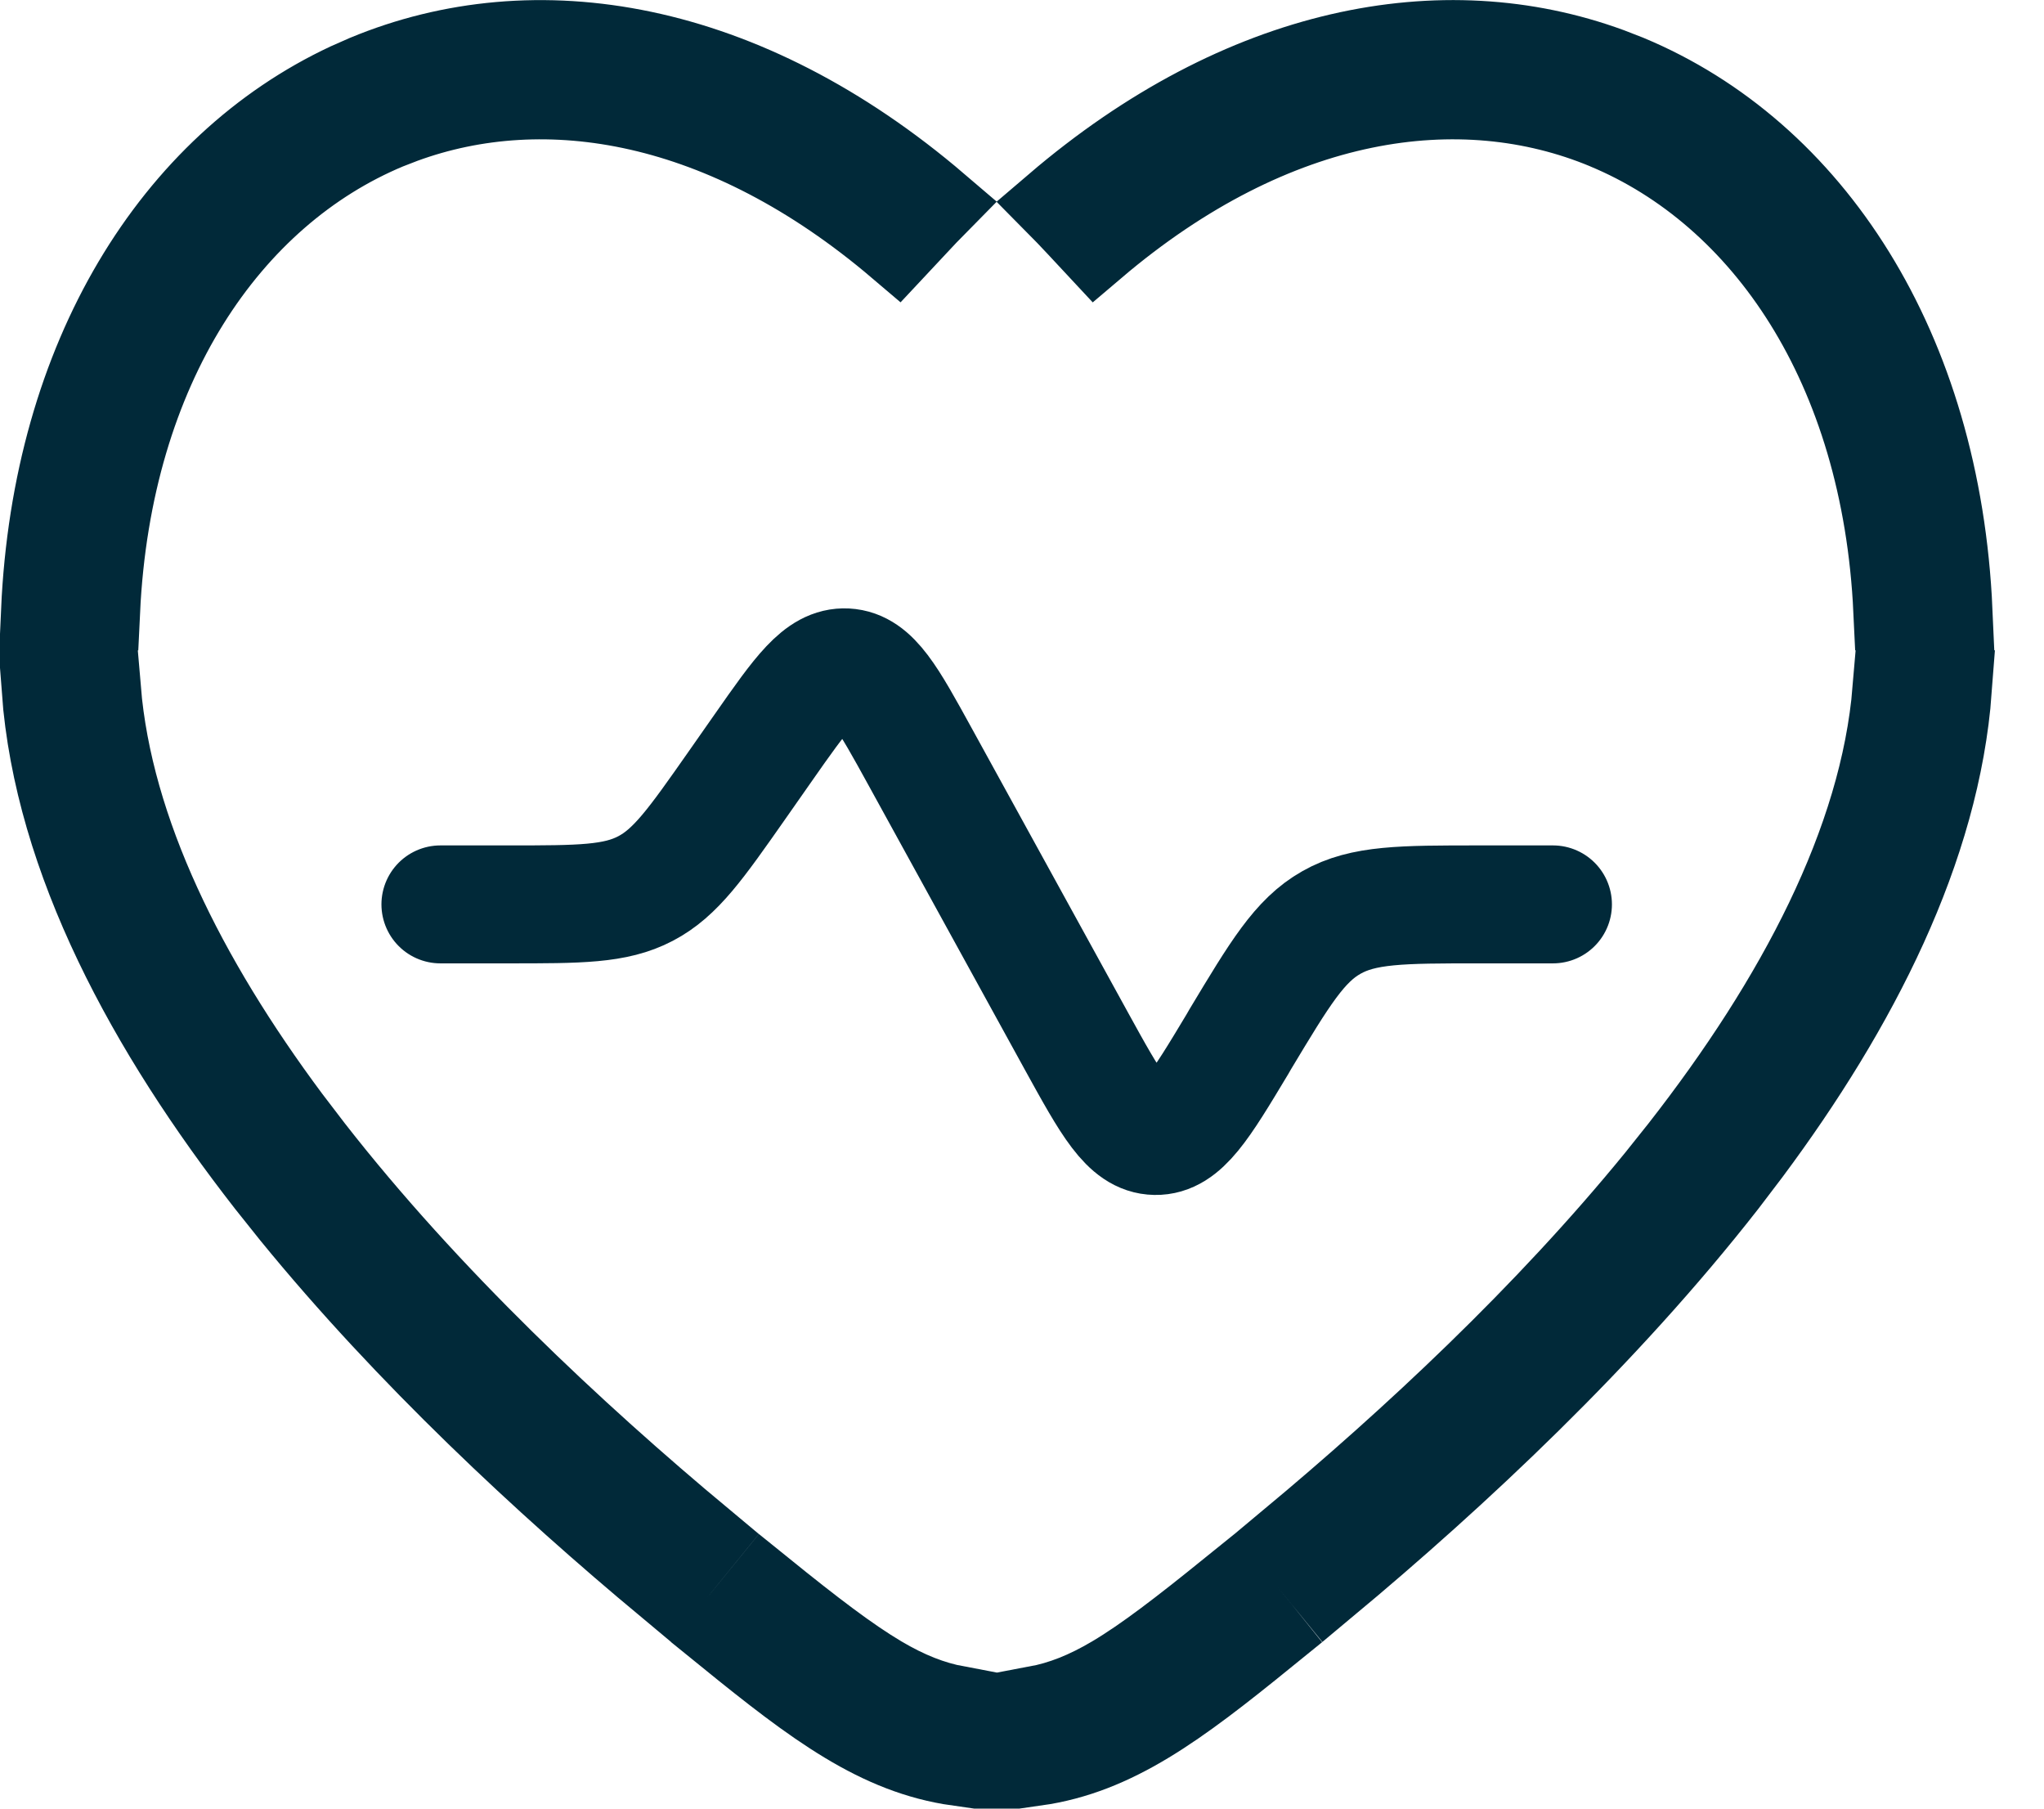
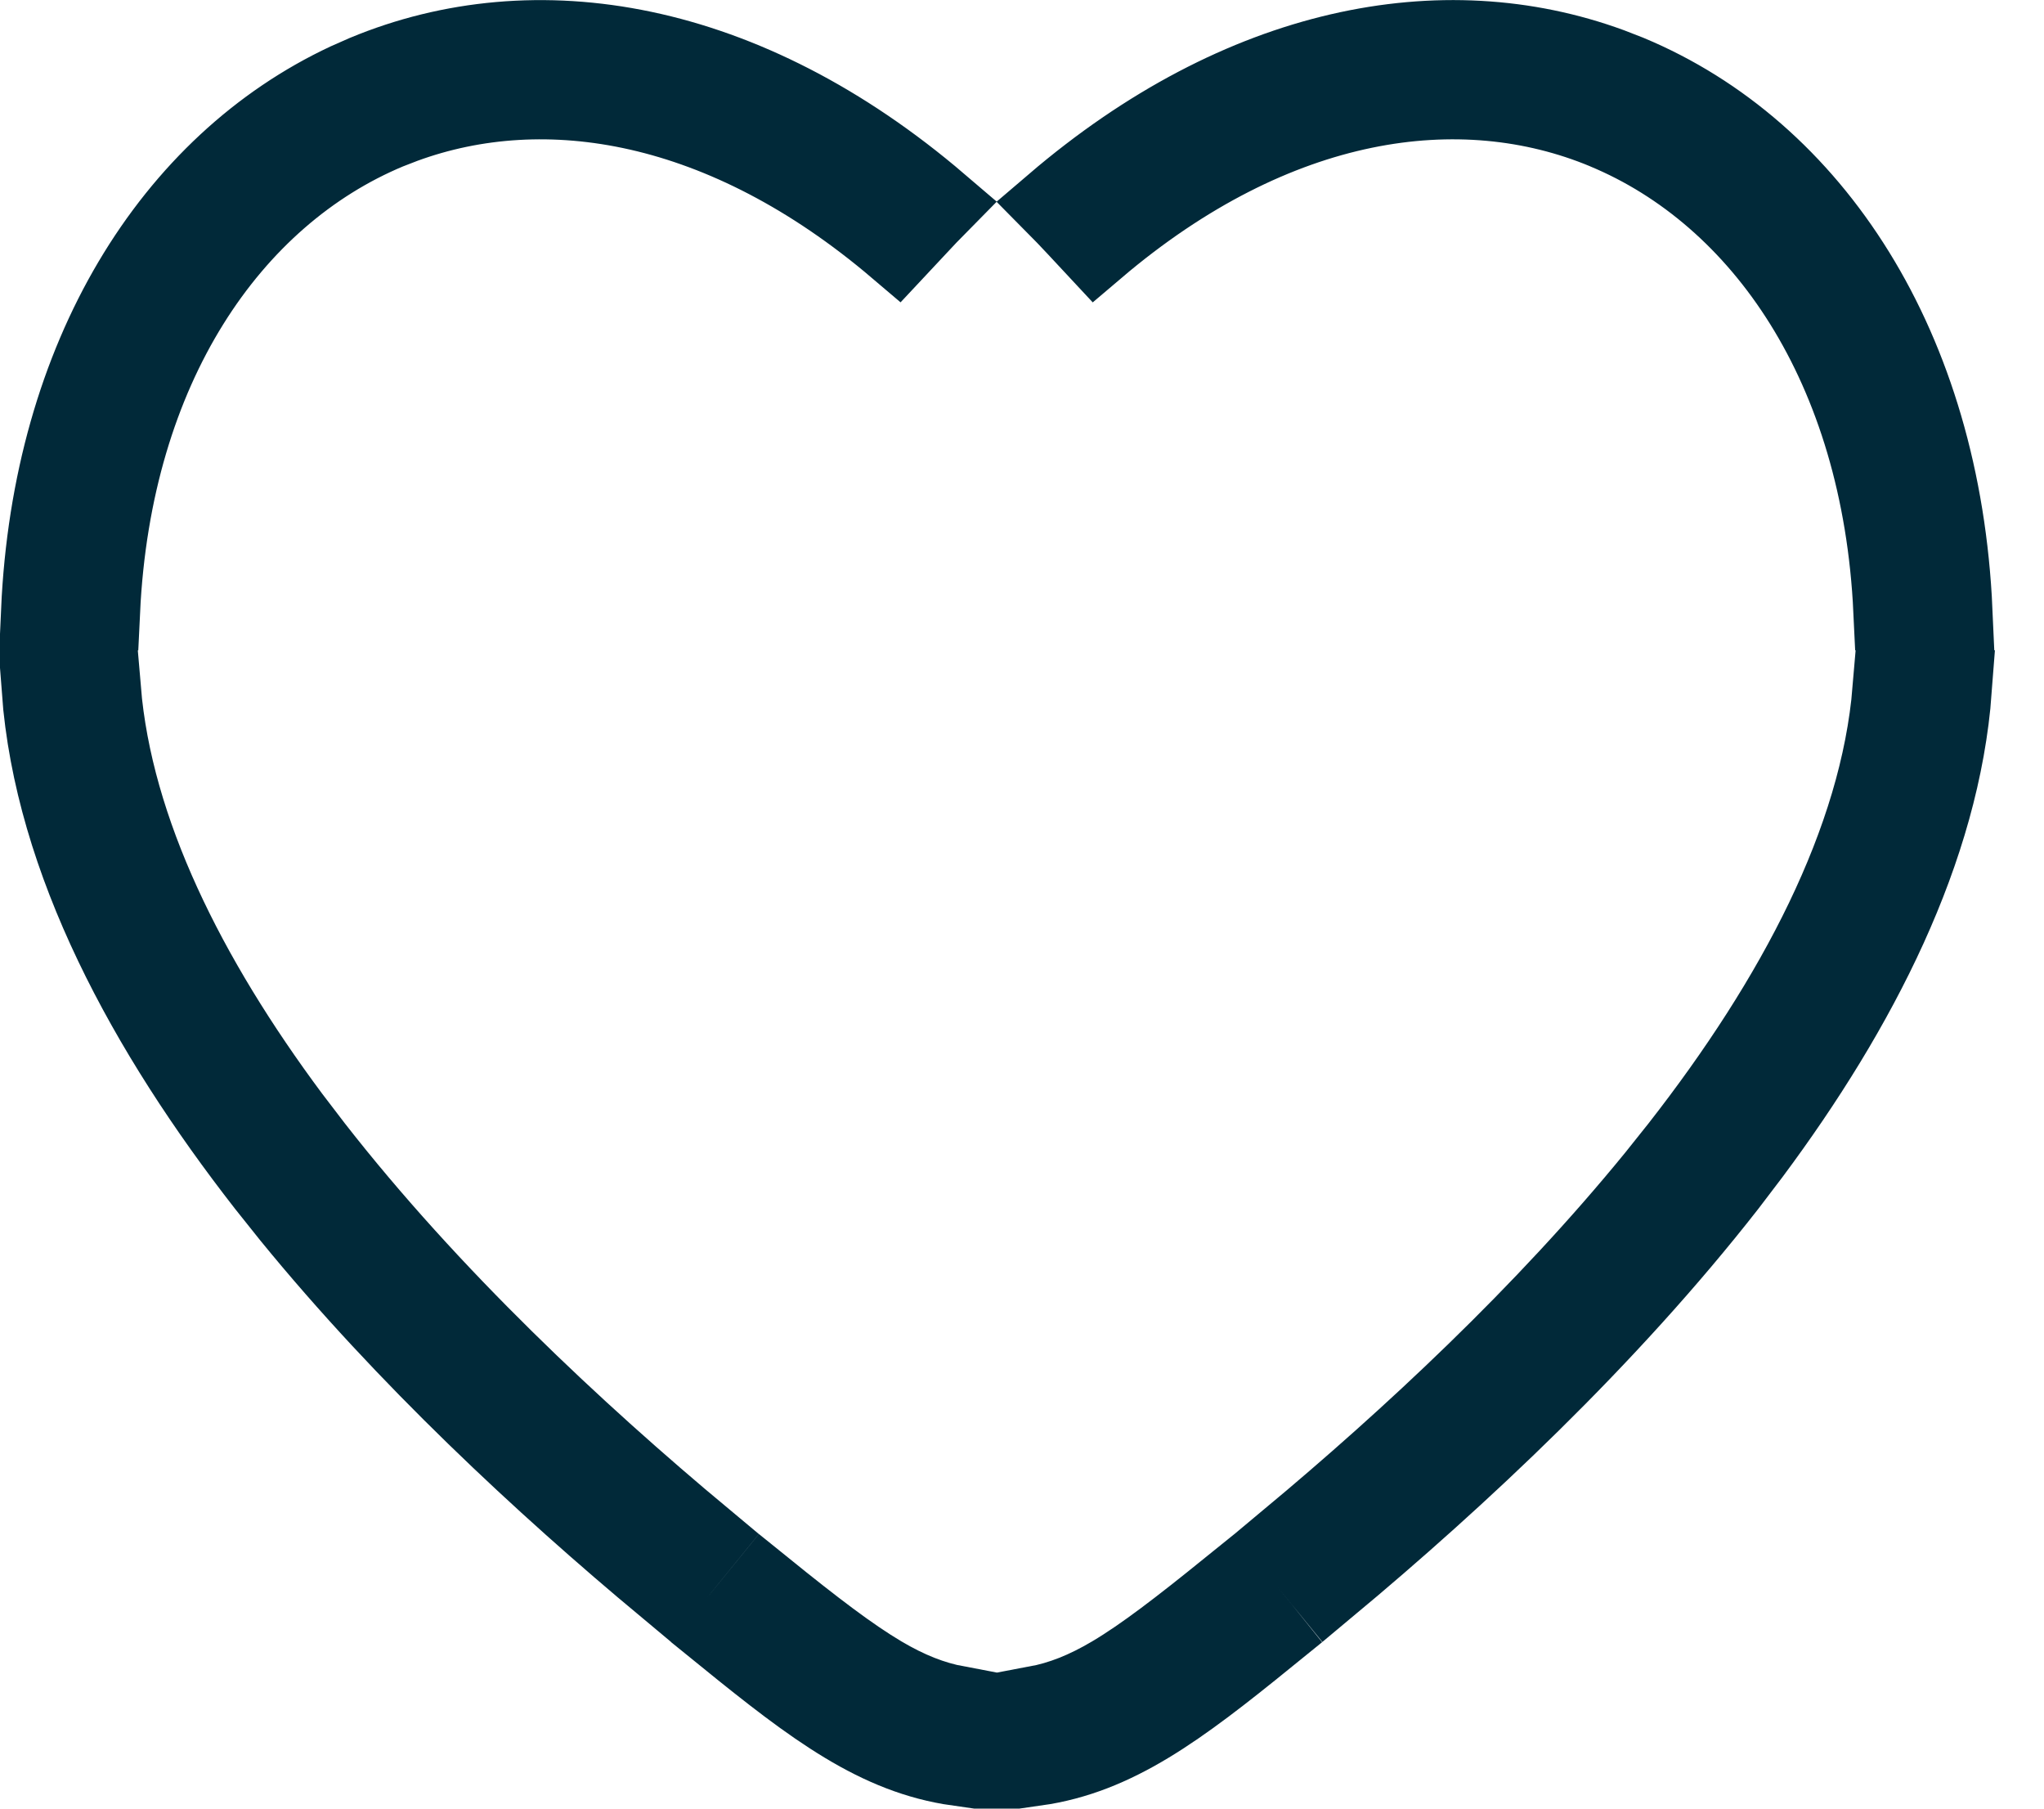
<svg xmlns="http://www.w3.org/2000/svg" width="26" height="23" viewBox="0 0 26 23" fill="none">
-   <path d="M19.754 11.501H18.81C17.831 11.501 17.341 11.501 16.936 11.731C16.53 11.96 16.279 12.38 15.775 13.218L15.74 13.279C15.27 14.061 15.036 14.452 14.695 14.446C14.354 14.44 14.133 14.04 13.693 13.241L11.704 9.623C11.294 8.878 11.091 8.505 10.763 8.487C10.436 8.47 10.192 8.818 9.705 9.514L9.371 9.991C8.852 10.731 8.594 11.1 8.21 11.3C7.826 11.501 7.374 11.501 6.472 11.501H5.602" stroke="#012939" stroke-width="1.5" stroke-linecap="round" />
  <path d="M9.727 20.21C10.341 20.706 10.806 21.063 11.209 21.302C11.55 21.504 11.857 21.625 12.179 21.685V22.465C11.164 22.32 10.369 21.726 9.239 20.809L9.727 20.21ZM15.874 20.511V20.512L16.042 20.717L16.116 20.809C14.986 21.726 14.192 22.32 13.179 22.465V21.686C13.501 21.626 13.807 21.505 14.148 21.303C14.551 21.064 15.015 20.706 15.629 20.21L15.874 20.511ZM1.293 8.771C1.443 10.569 2.377 12.433 3.697 14.207L3.992 14.593C5.468 16.485 7.318 18.214 8.953 19.576L8.708 19.877L8.468 20.173C6.92 18.883 5.164 17.255 3.698 15.458L3.385 15.066C1.866 13.119 0.682 10.944 0.521 8.771H1.293ZM24.837 8.77C24.686 10.797 23.647 12.824 22.274 14.668L21.972 15.065C20.446 17.019 18.549 18.79 16.889 20.173L16.649 19.879L16.402 19.576C17.927 18.305 19.64 16.716 21.061 14.973L21.365 14.592C22.84 12.704 23.904 10.699 24.064 8.77H24.837ZM4.644 0.943C6.814 0.041 9.478 0.486 11.945 2.595C11.851 2.69 11.758 2.789 11.665 2.889L11.416 3.155C9.212 1.281 6.94 0.916 5.137 1.576L4.938 1.653C2.938 2.487 1.429 4.665 1.282 7.771H0.513C0.656 4.529 2.192 2.084 4.415 1.044L4.644 0.943ZM13.41 2.596C15.79 0.561 18.354 0.074 20.48 0.852L20.714 0.943C23.059 1.919 24.697 4.419 24.845 7.77H24.075C23.929 4.664 22.419 2.485 20.417 1.653H20.418C18.585 0.891 16.226 1.212 13.94 3.155L13.693 2.89C13.6 2.789 13.505 2.692 13.41 2.596Z" fill="black" stroke="#012939" />
</svg>